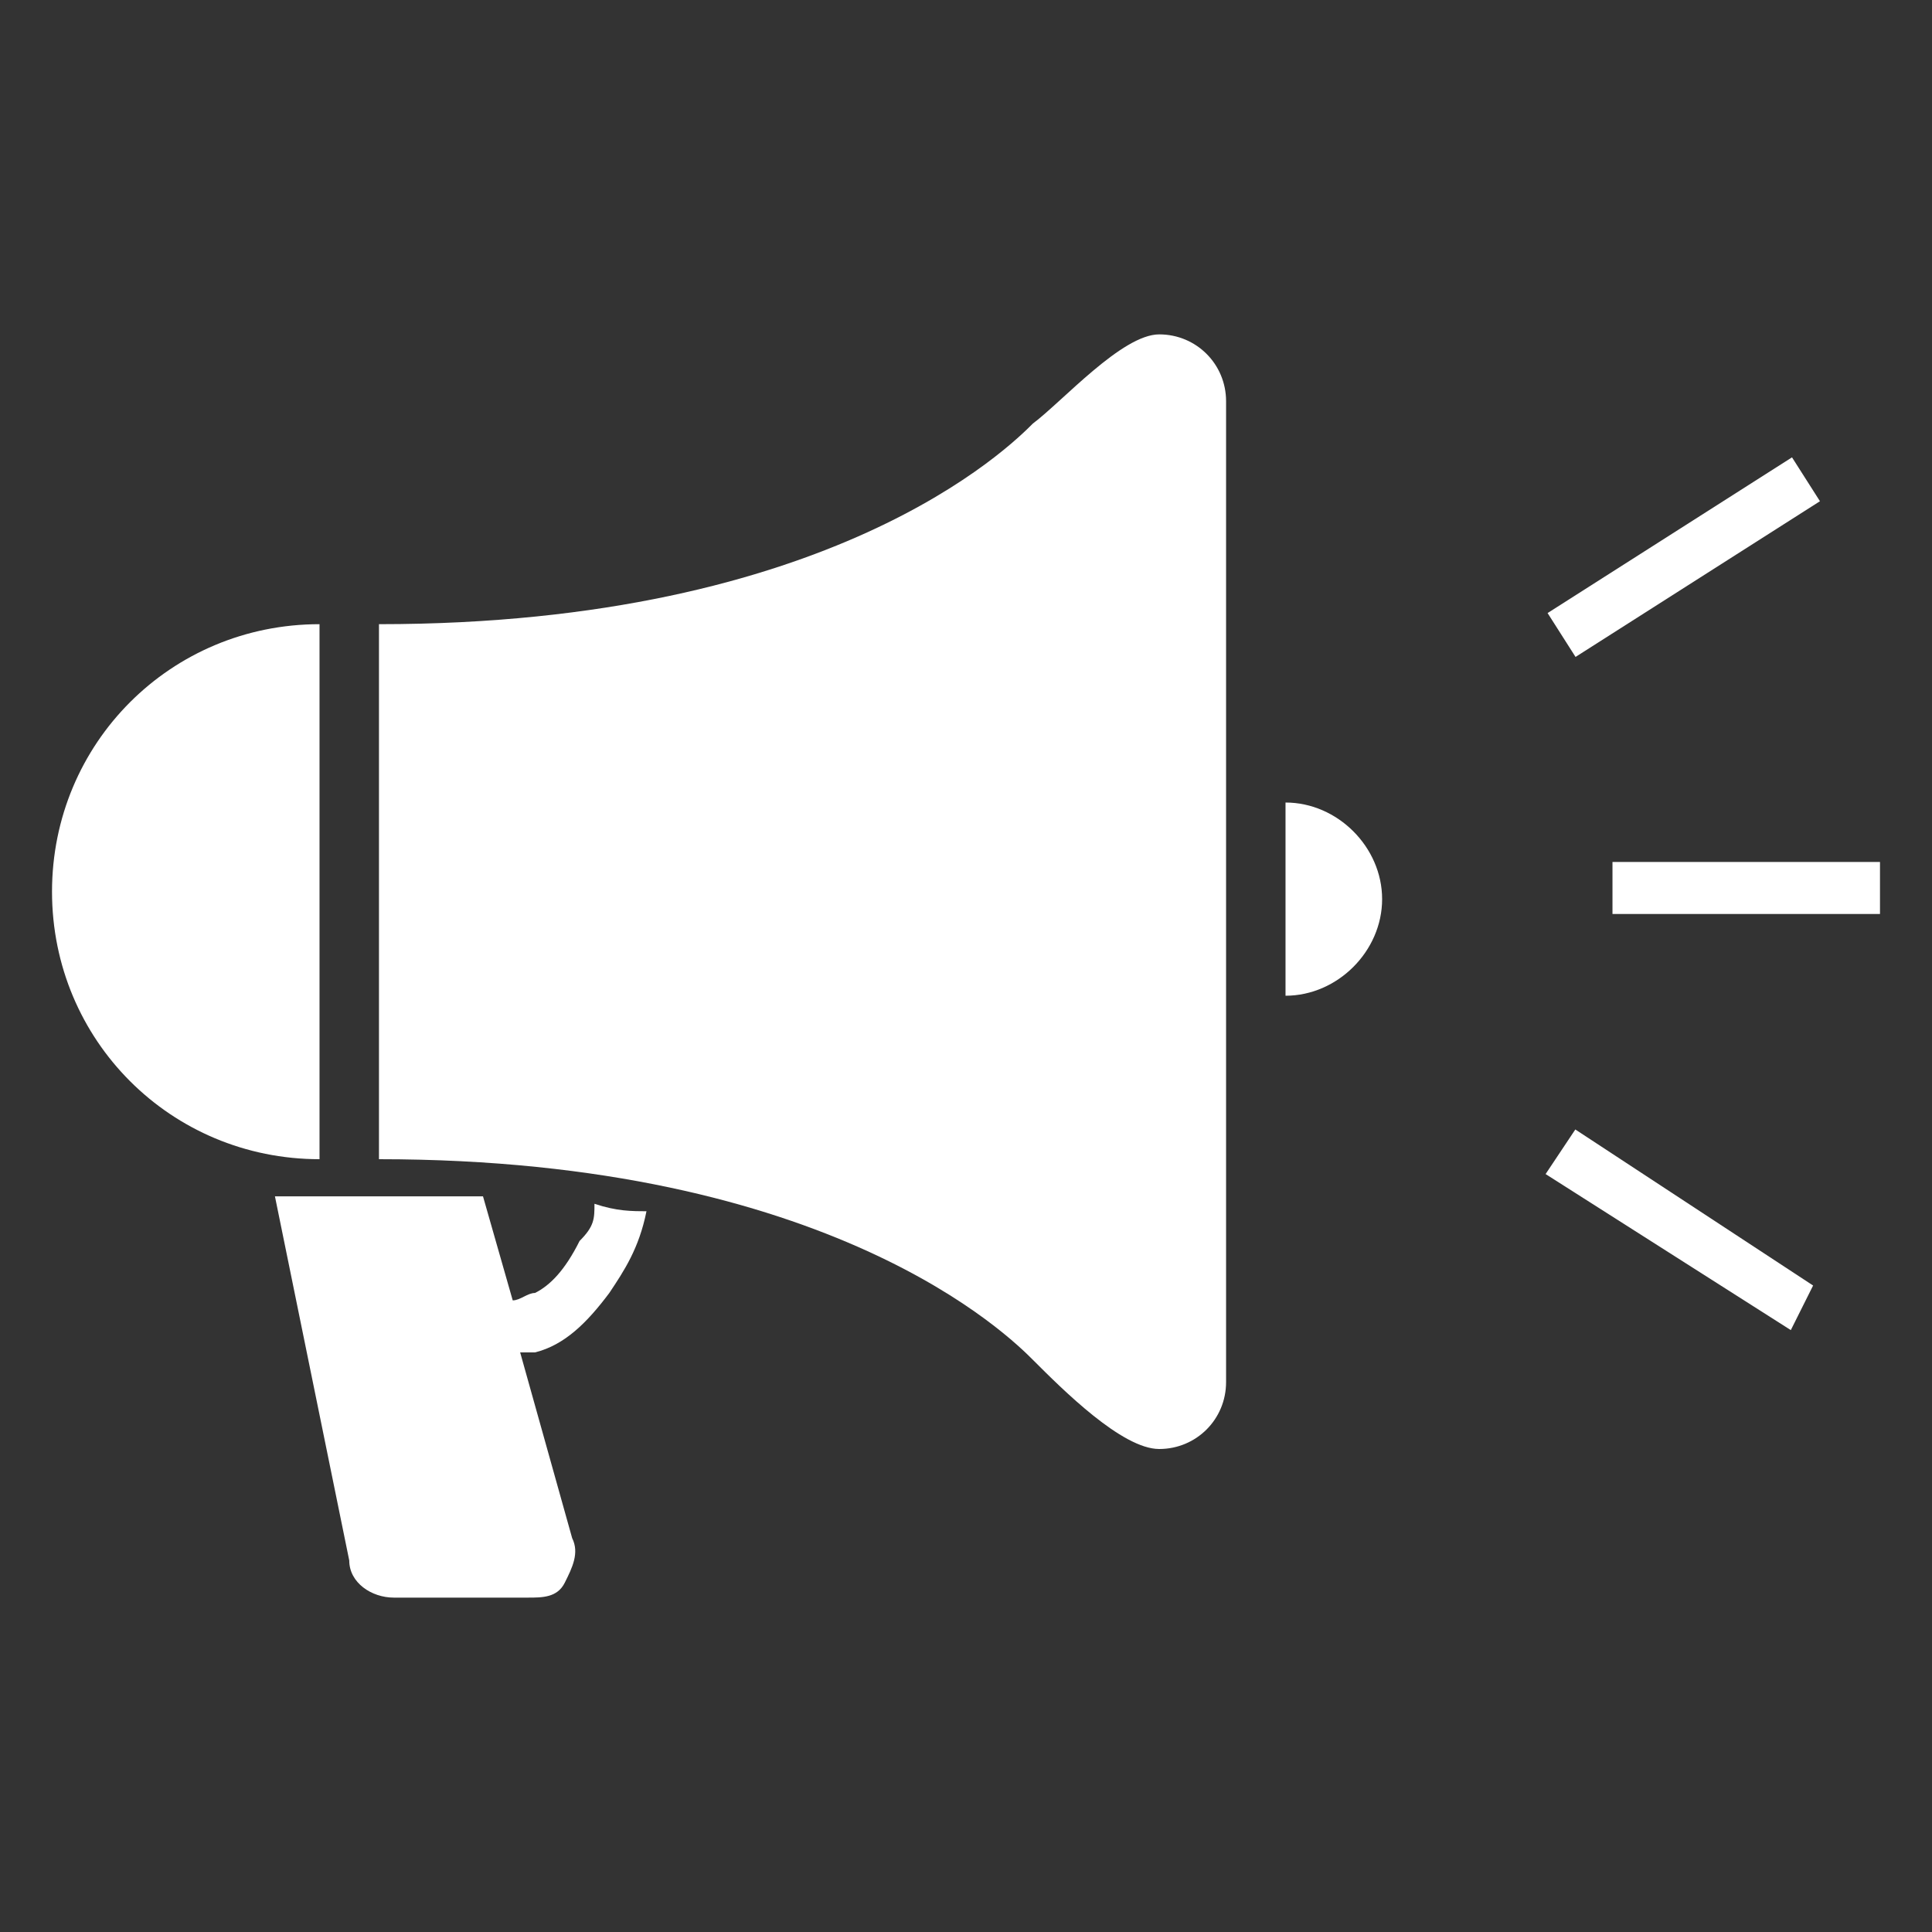
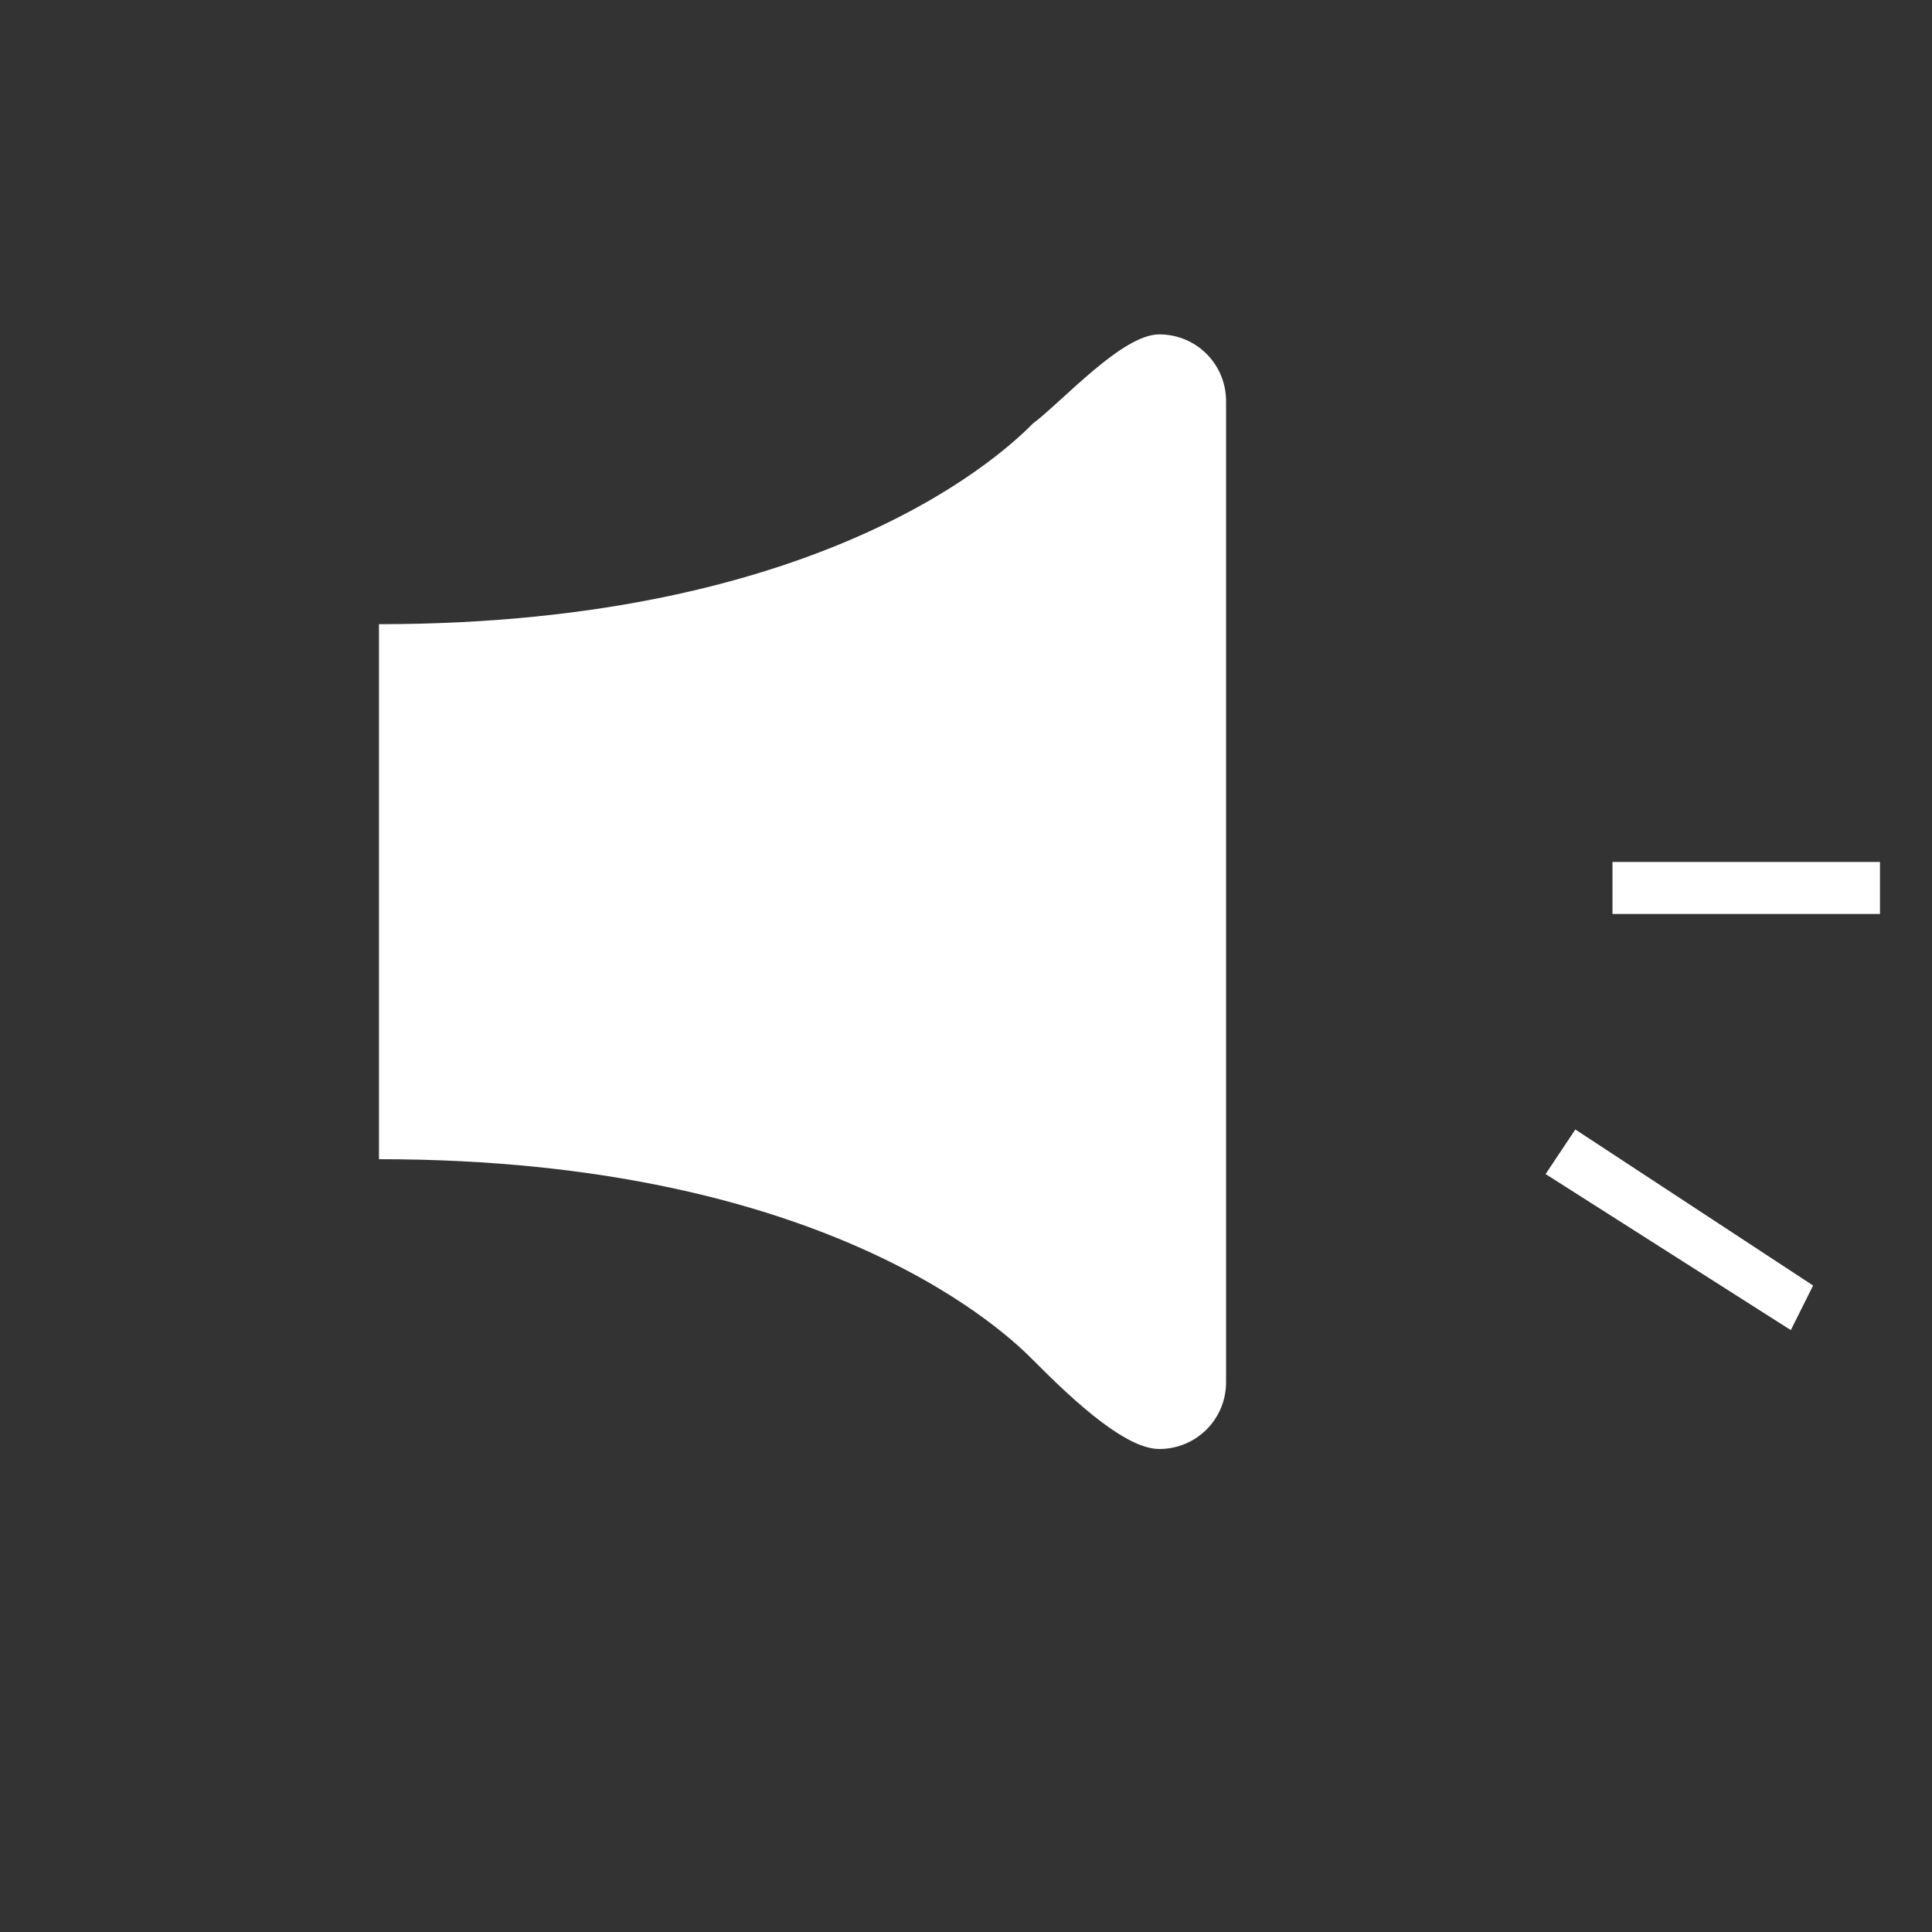
<svg xmlns="http://www.w3.org/2000/svg" width="26" height="26" version="1.1" viewBox="0 0 26 26">
  <rect x="0" y="0" width="26" height="26" fill="#333333" stroke="none" />
  <g>
    <g id="footer">
      <rect width="26" height="26" fill="none" />
      <g>
-         <path d="M7.8,16.7c-.2.4-.4.6-.6.7-.1,0-.2.1-.3.1l-.4-1.4h-2.8l1,4.9c0,.3.3.5.6.5h1.8c.2,0,.4,0,.5-.2.1-.2.2-.4.1-.6l-.7-2.5c0,0,.1,0,.2,0,.4-.1.7-.4,1-.8.2-.3.4-.6.5-1.1-.2,0-.4,0-.7-.1,0,.2,0,.3-.2.5" fill="#fff" />
        <path d="M15.6,4.5c-.5,0-1.3.9-1.7,1.2-.3.3-2.7,2.7-8.8,2.7v7.2c6.1,0,8.5,2.4,8.8,2.7.4.4,1.2,1.2,1.7,1.2s.9-.4.9-.9V5.4c0-.5-.4-.9-.9-.9" fill="#fff" />
-         <path d="M4.3,8.4c-2,0-3.6,1.6-3.6,3.6s1.6,3.6,3.6,3.6v-7.2Z" fill="#fff" />
-         <path d="M17.3,10.7v2.7c.7,0,1.3-.6,1.3-1.3s-.6-1.3-1.3-1.3" fill="#fff" />
        <rect x="21.7" y="11.6" width="3.6" height=".7" fill="#fff" />
-         <rect x="20.7" y="7.2" width="3.9" height=".7" transform="translate(-.5 13.3) rotate(-32.5)" fill="#fff" />
        <polygon points="20.8 15.8 24.1 17.9 24.4 17.3 21.2 15.2 20.8 15.8" fill="#fff" />
      </g>
    </g>
  </g>
</svg>